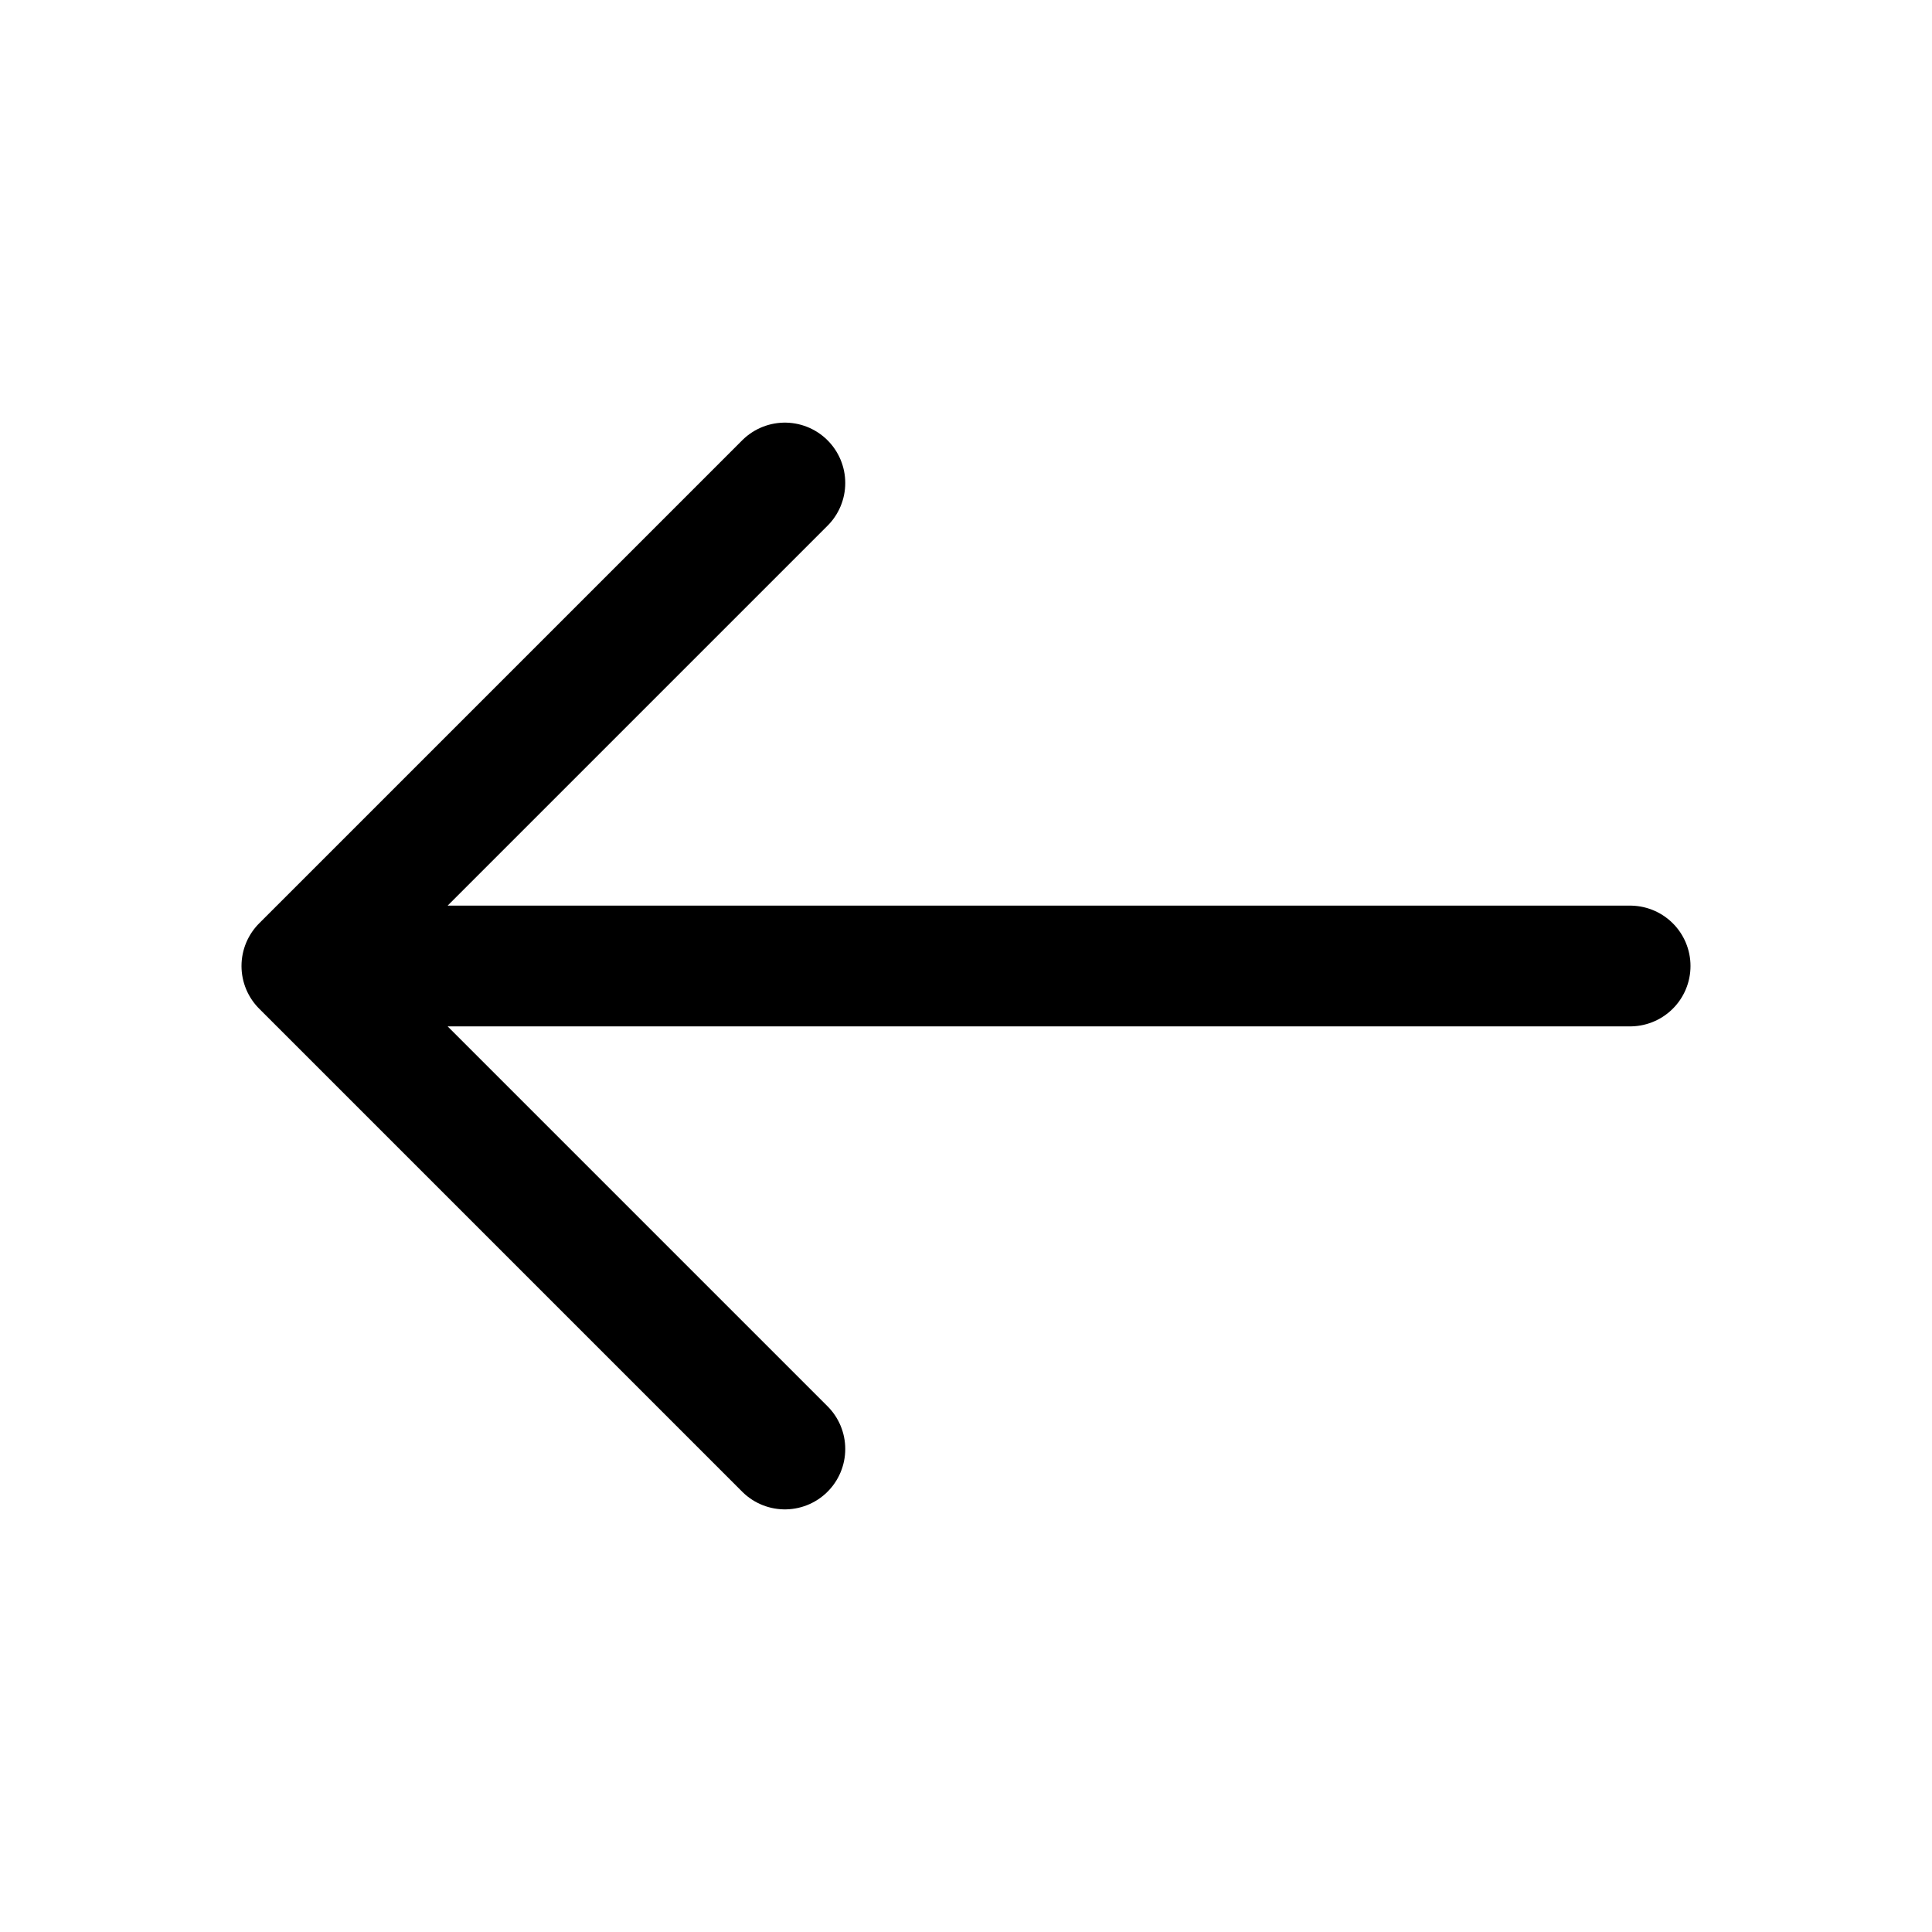
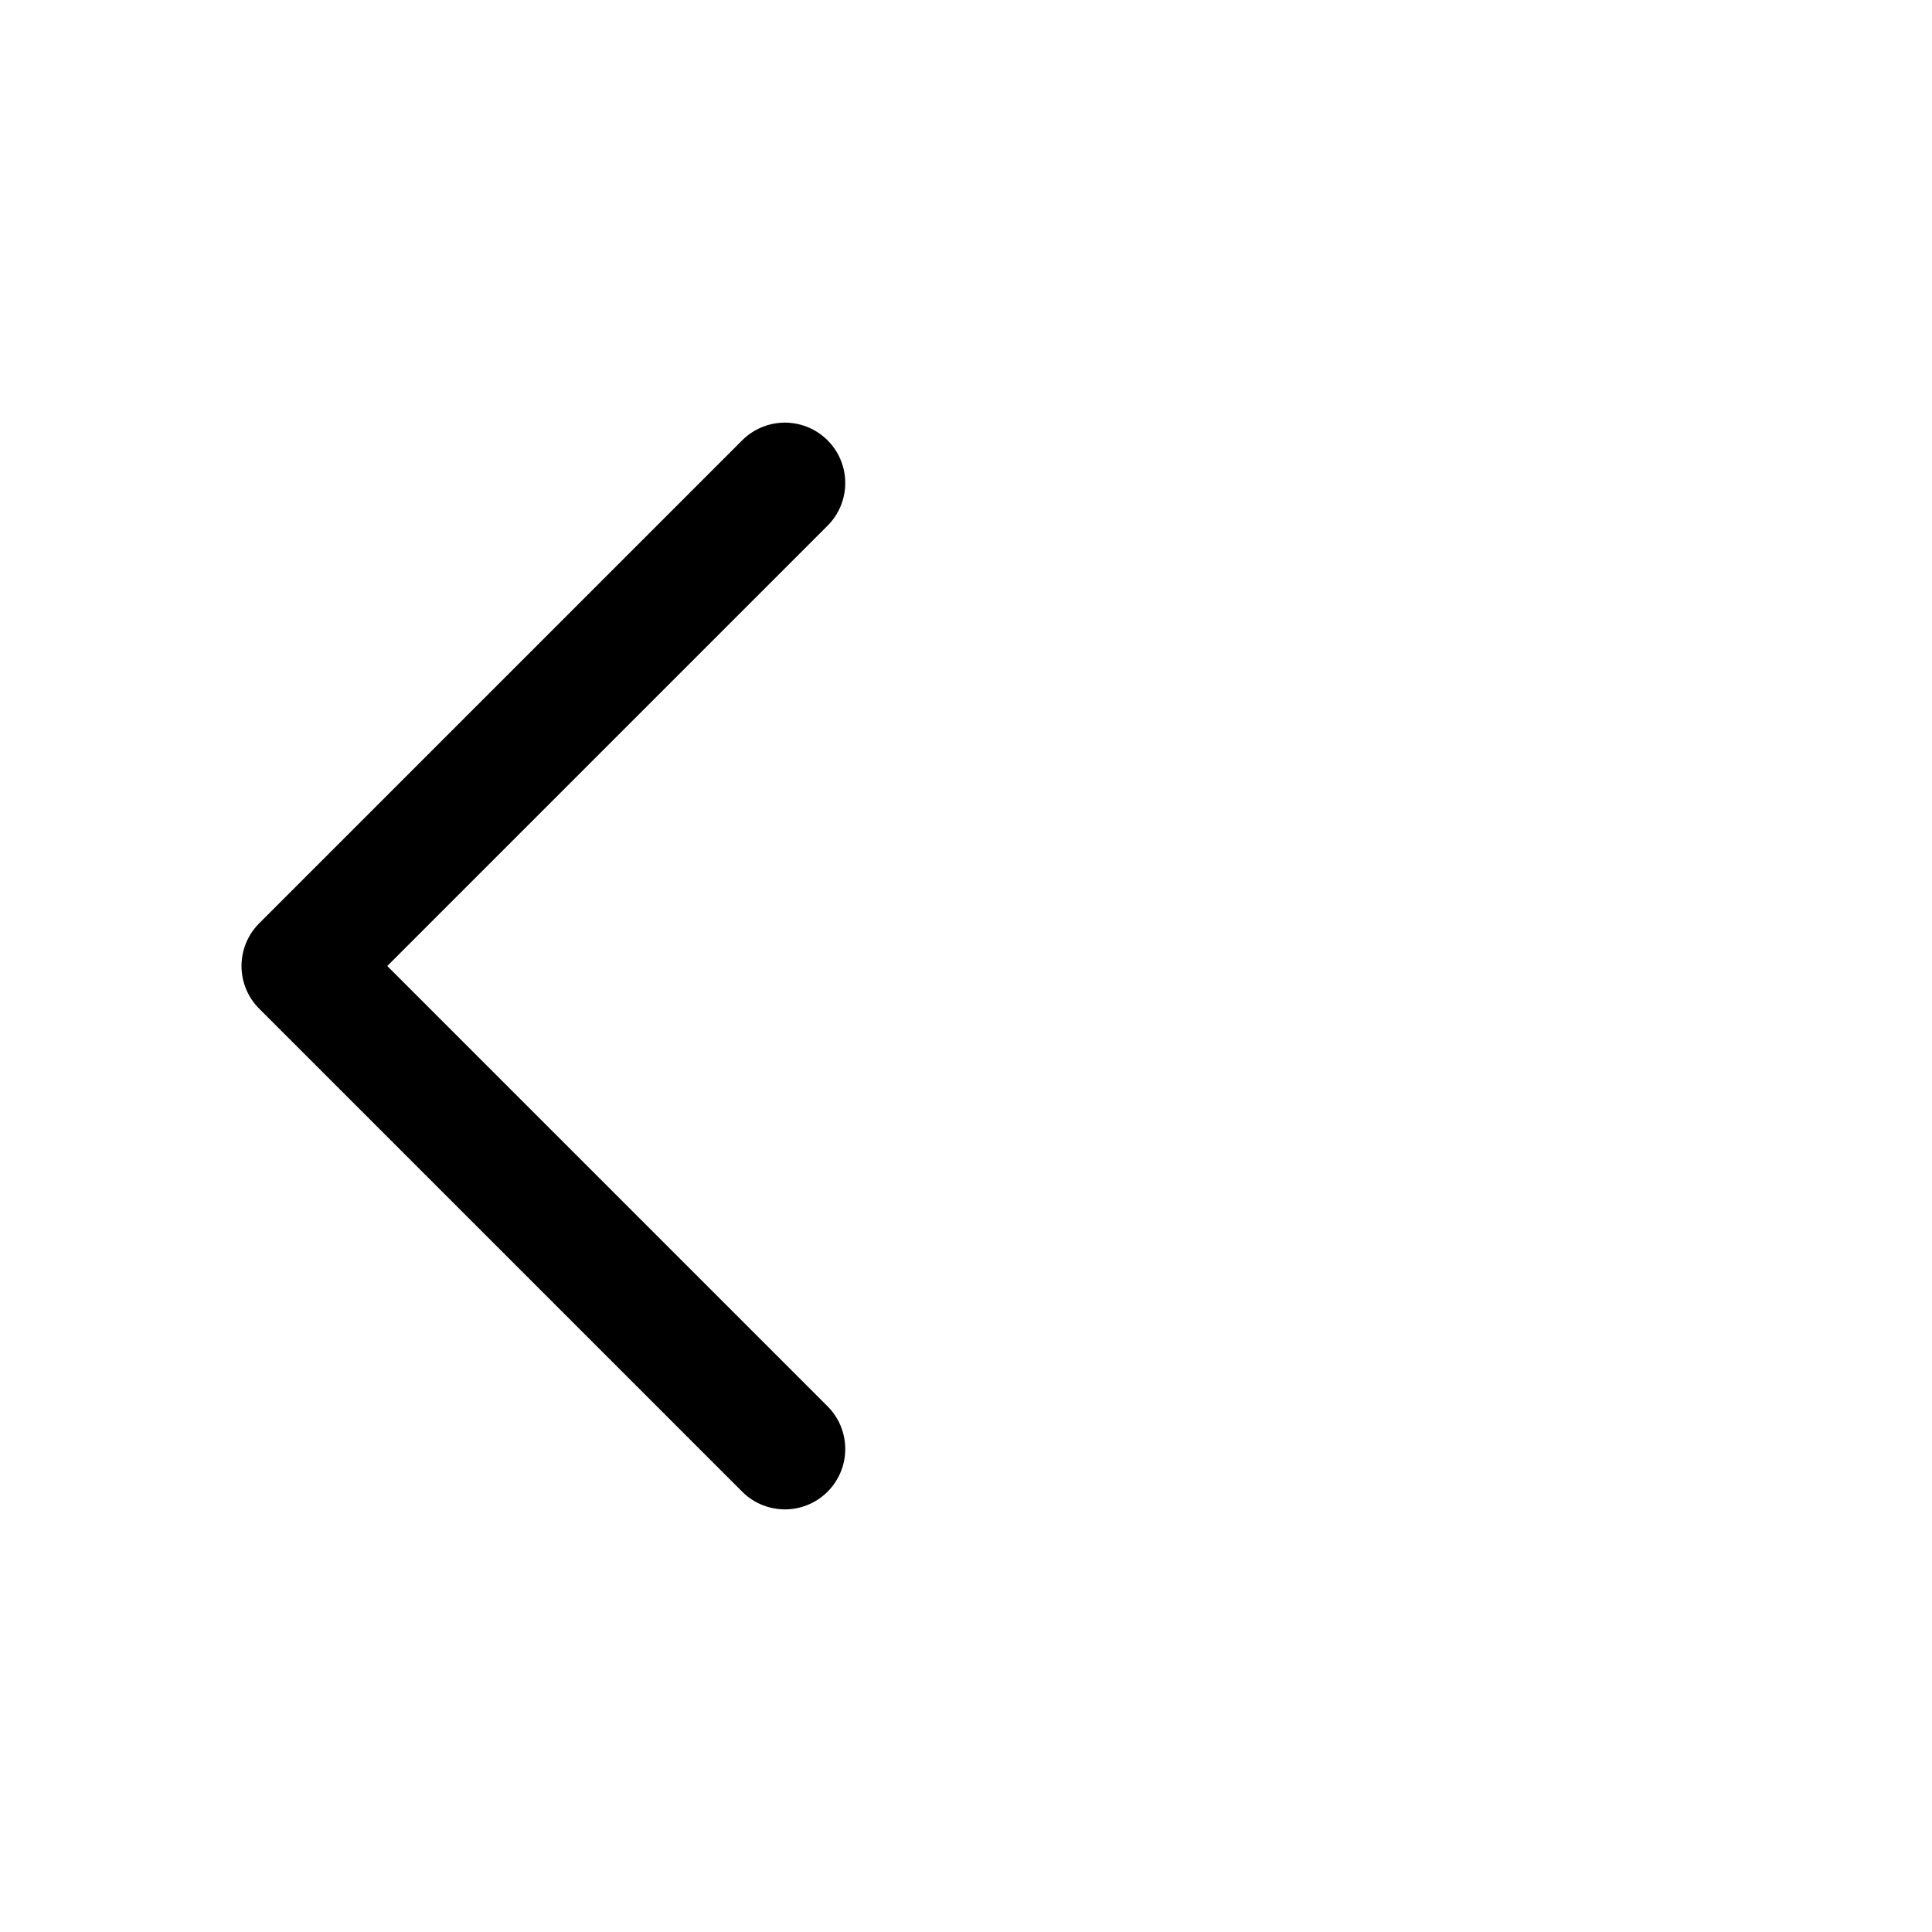
<svg xmlns="http://www.w3.org/2000/svg" width="40" height="40" viewBox="0 0 40 40" fill="none">
-   <path d="M7.5 20L33.75 20M16.25 10L6.25 20L16.25 30" stroke="black" stroke-width="2.5" stroke-linecap="round" stroke-linejoin="round" />
+   <path d="M7.5 20M16.25 10L6.25 20L16.25 30" stroke="black" stroke-width="2.5" stroke-linecap="round" stroke-linejoin="round" />
</svg>